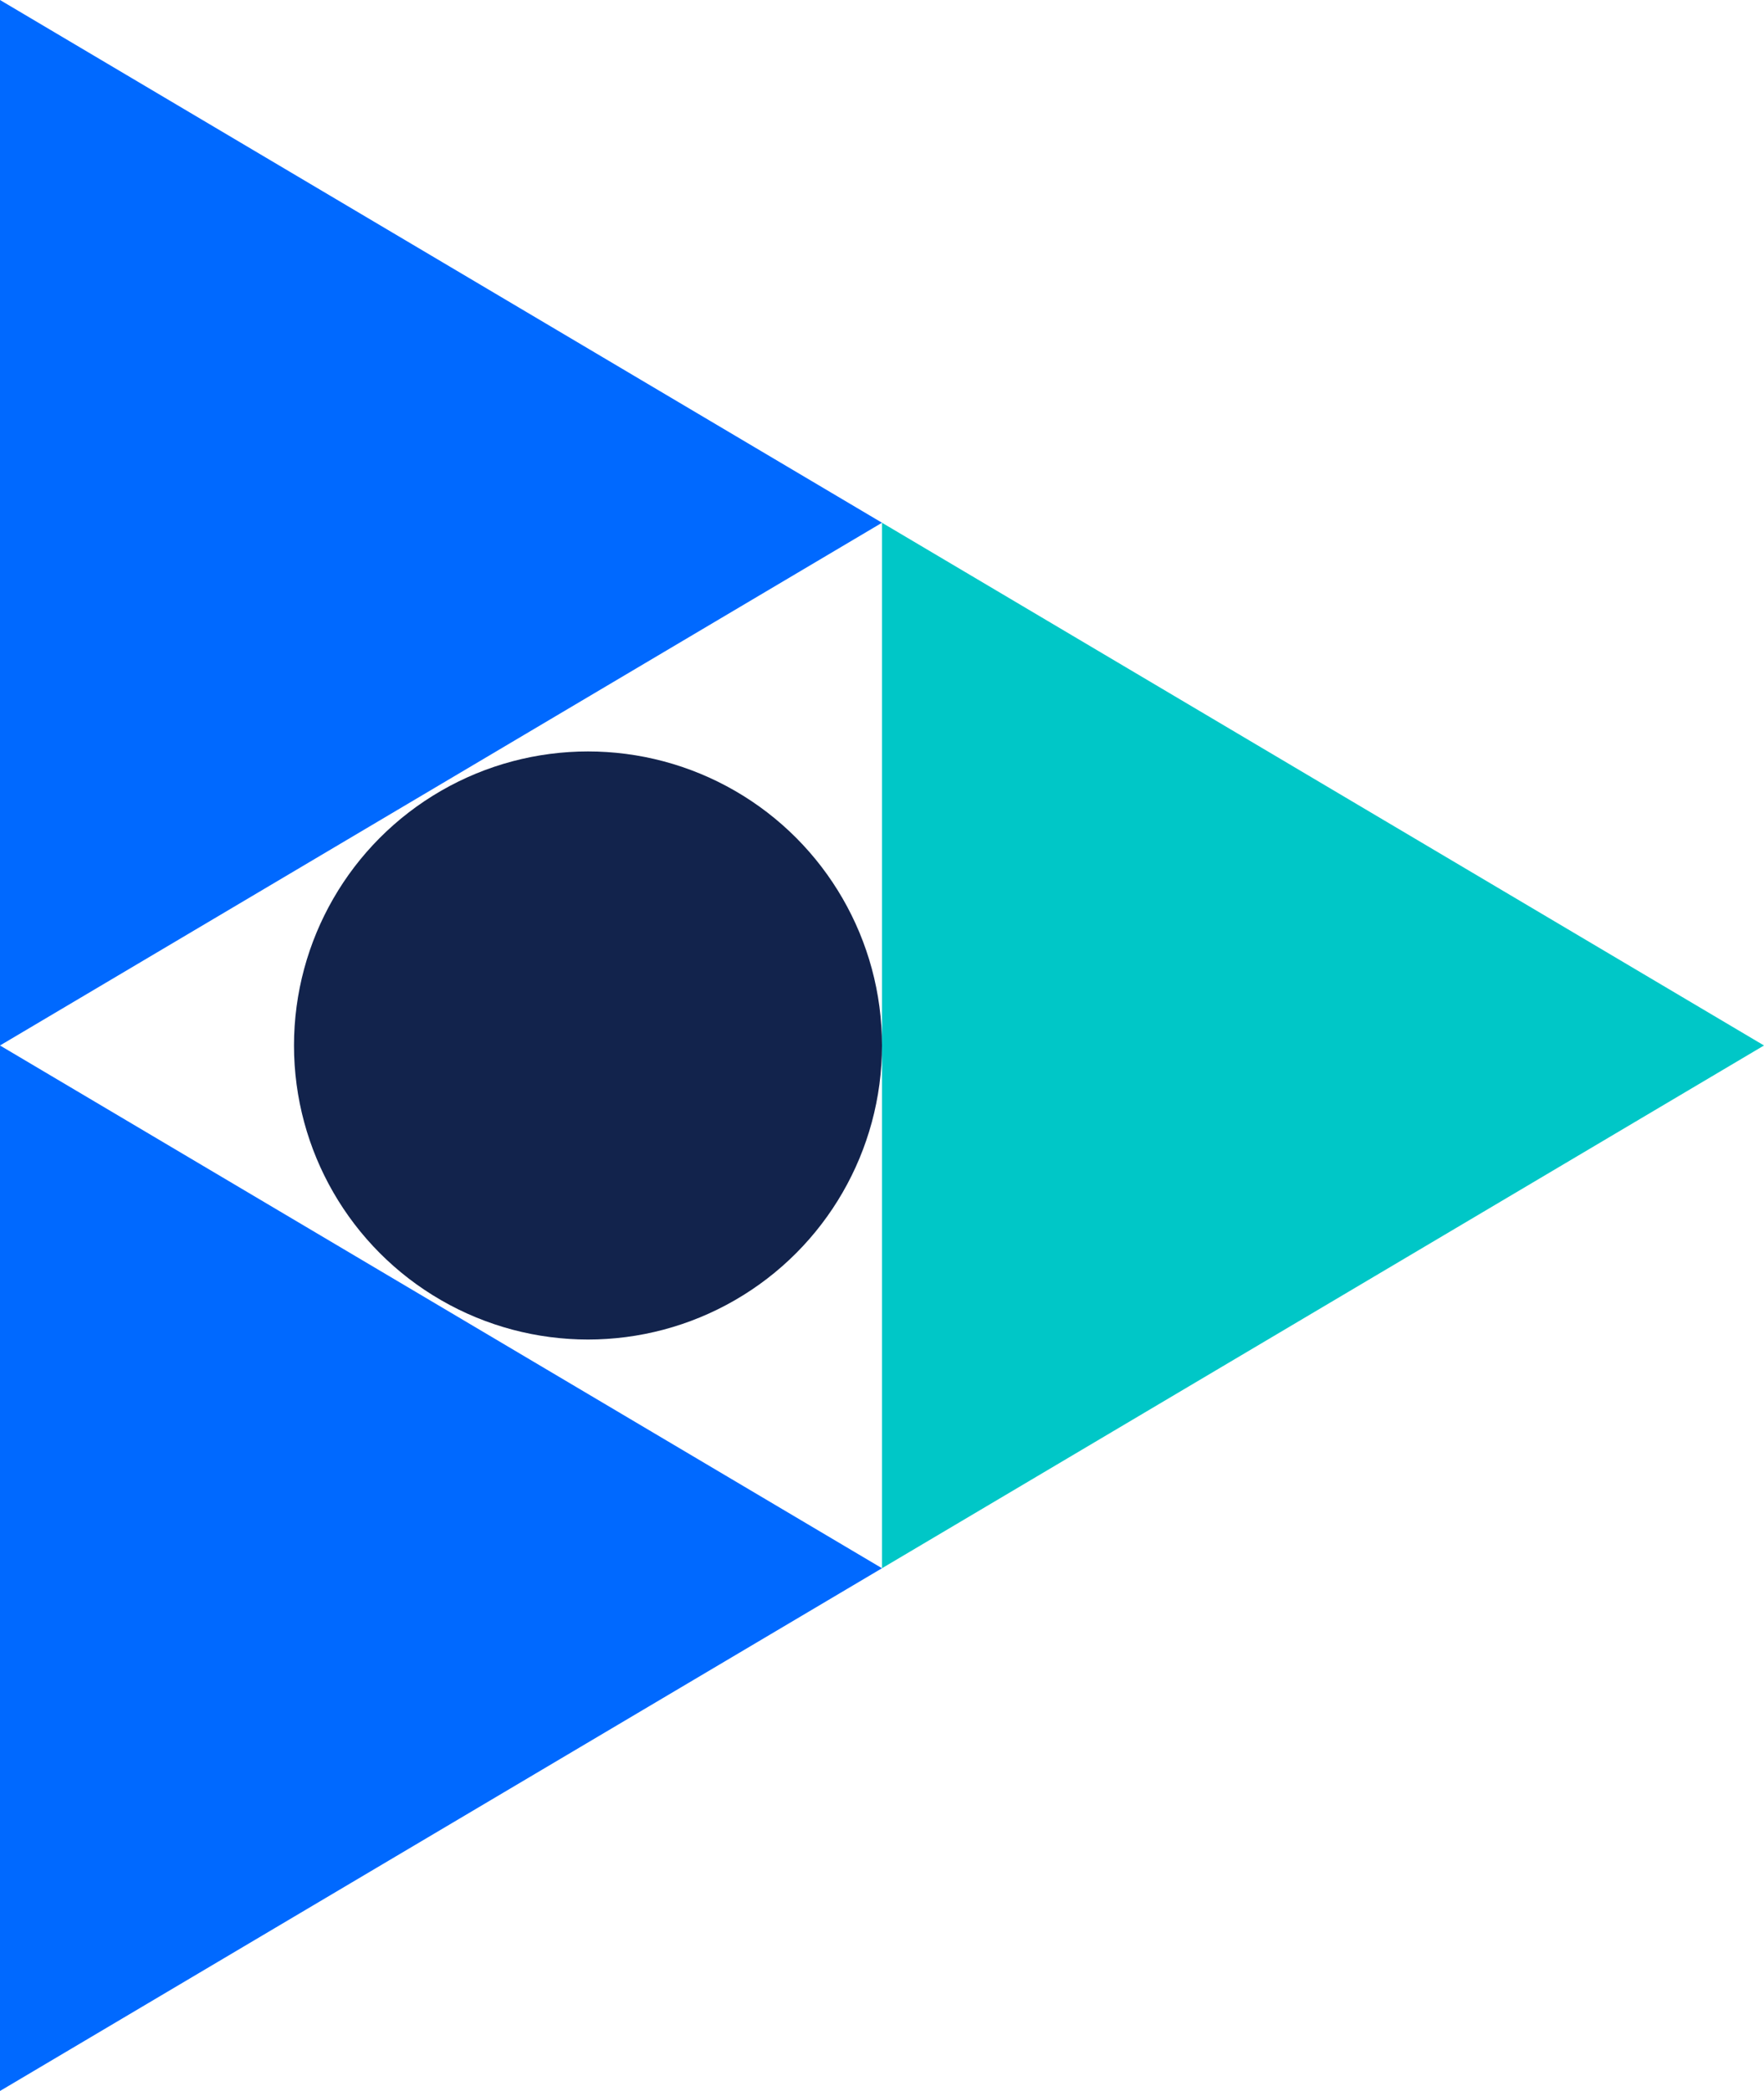
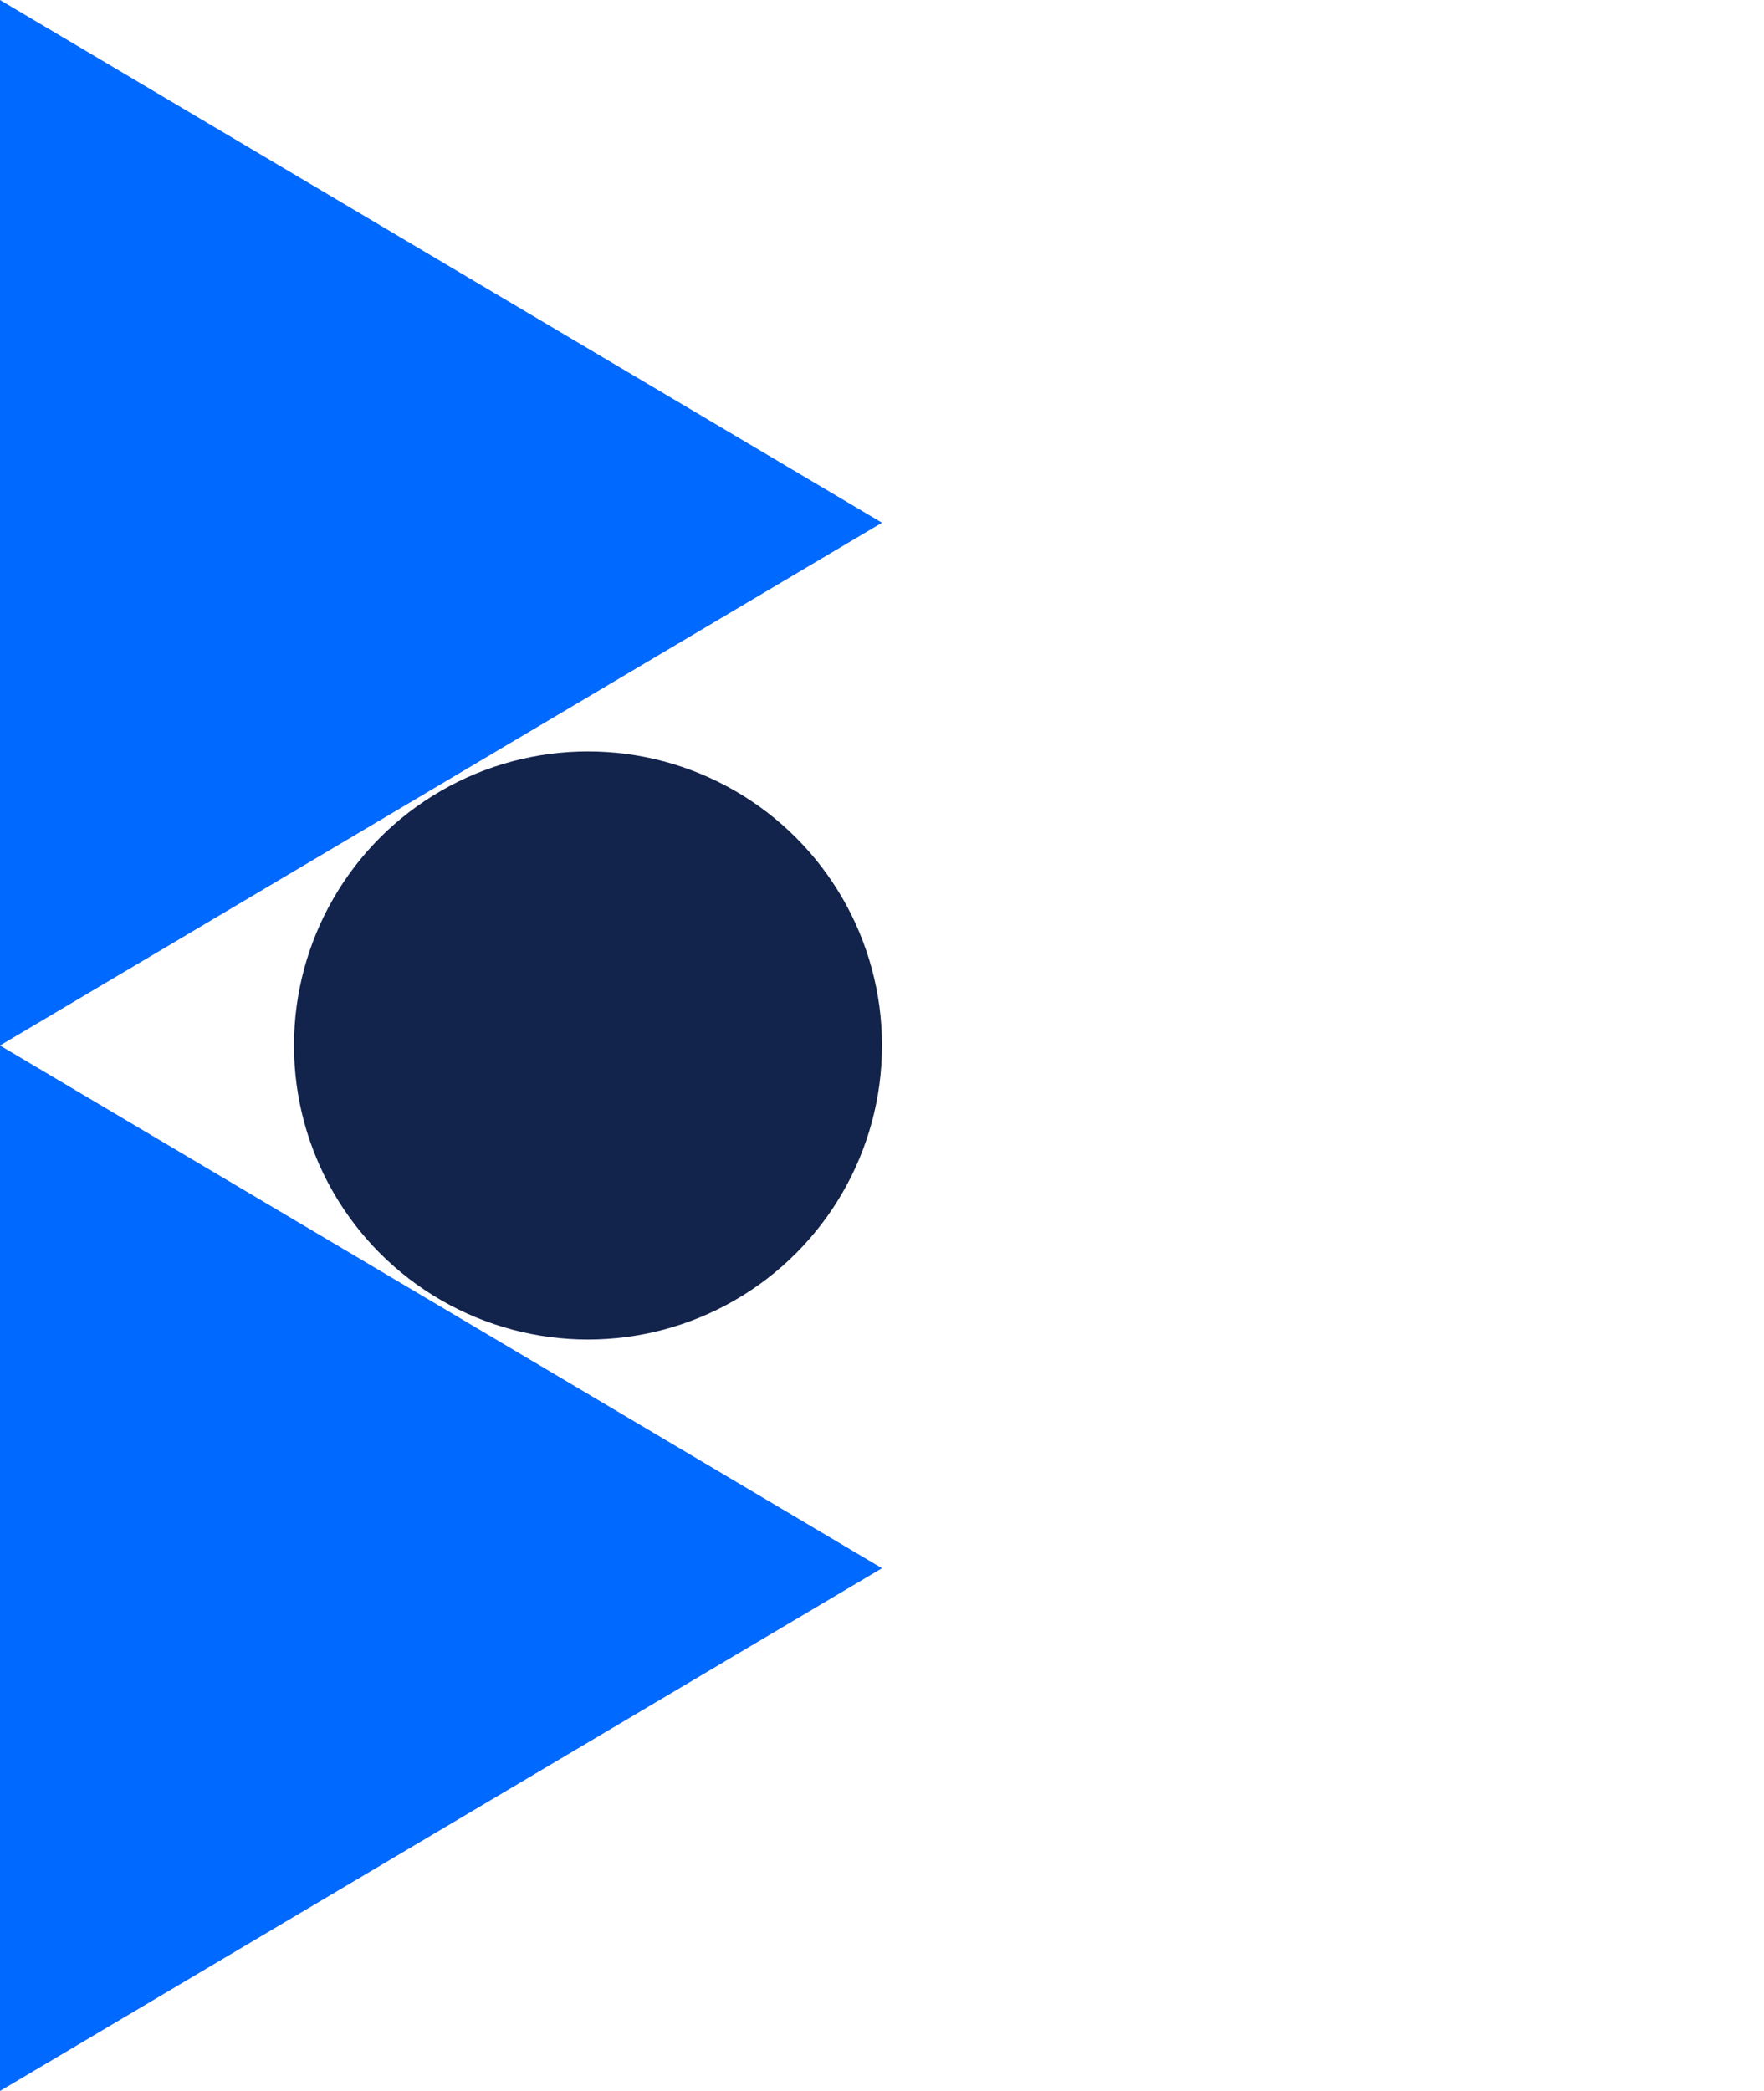
<svg xmlns="http://www.w3.org/2000/svg" width="54" height="64" viewBox="0 0 54 64" fill="none">
-   <path d="M27 16V48L54 32L27 16Z" fill="#00C7C7" />
  <path d="M-1.90735e-06 0V32L27 16L-1.90735e-06 0Z" fill="#0069FF" />
  <path d="M-1.90735e-06 32V64L27 48L-1.90735e-06 32Z" fill="#0069FF" />
  <circle cx="18" cy="32" r="9" fill="#12234C" />
</svg>